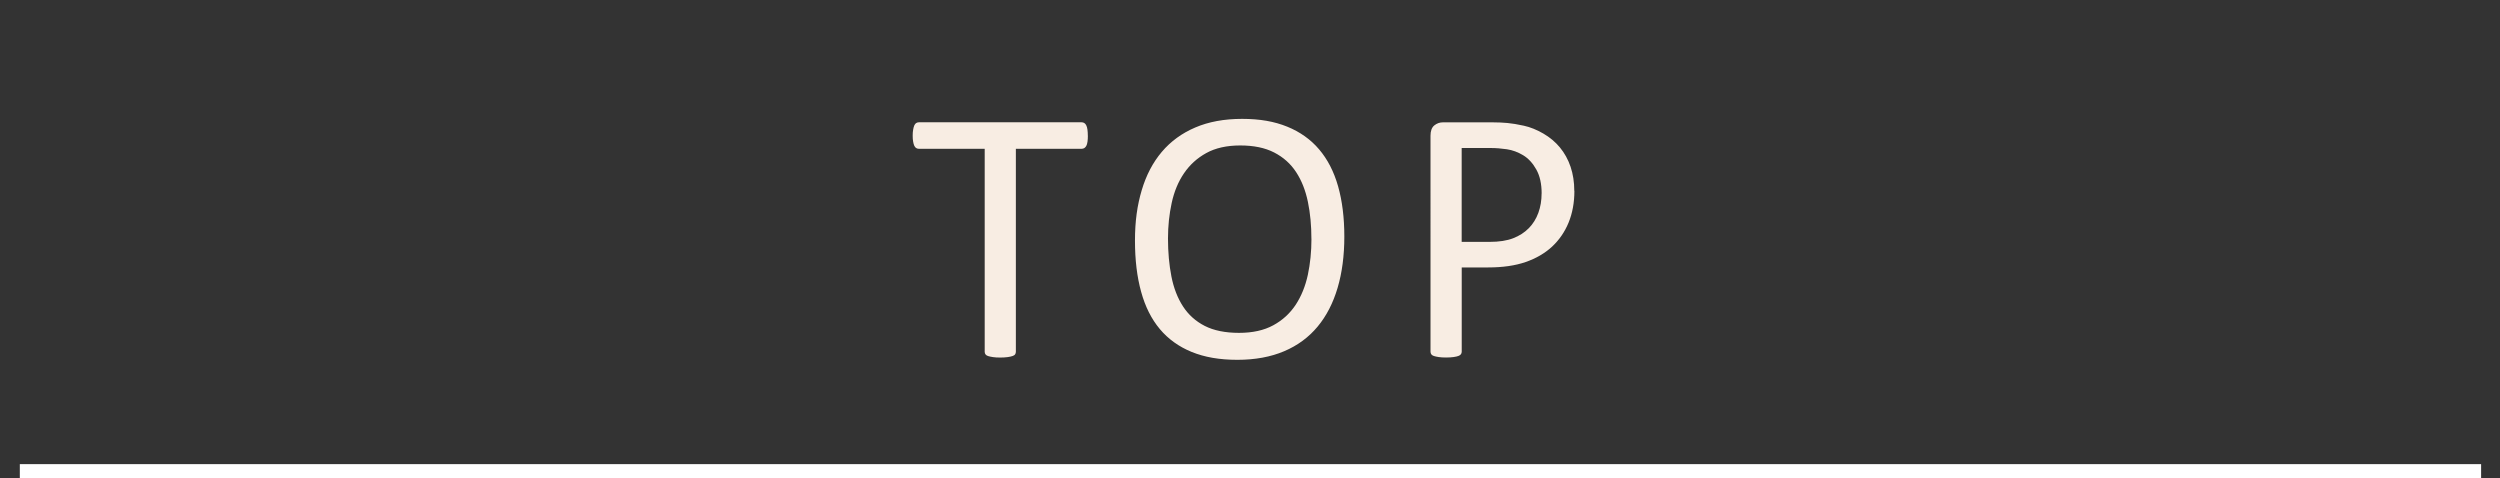
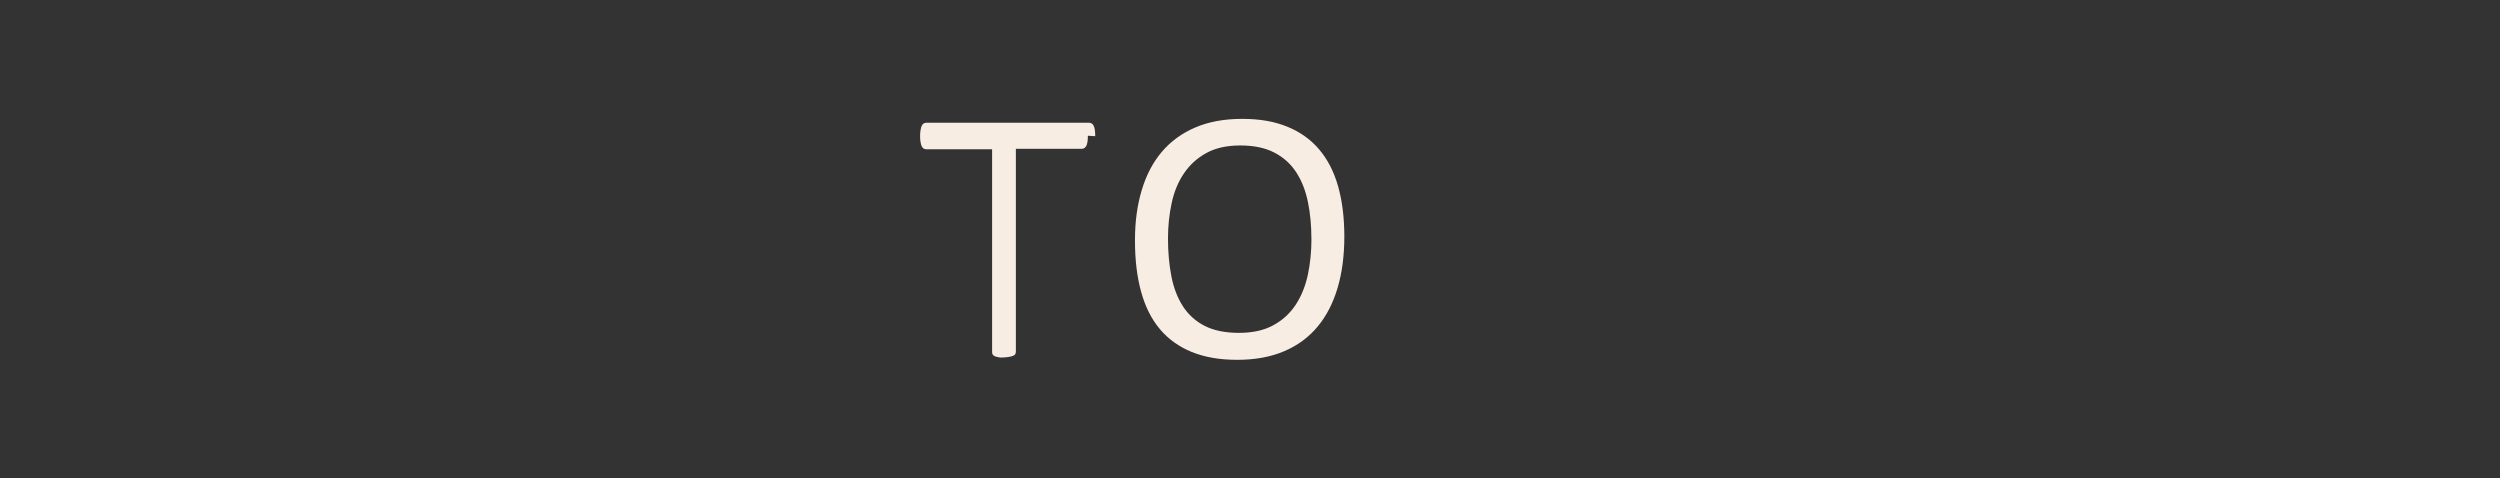
<svg xmlns="http://www.w3.org/2000/svg" id="_レイヤー_2" data-name="レイヤー 2" viewBox="0 0 539.86 103.22">
  <rect x="0" y="0" width="539.86" height="103.22" fill="#333333" stroke="none" />
  <defs>
    <style>
      .cls-1 {
        stroke: #fff;
        stroke-miterlimit: 10;
        stroke-width: 3px;
      }

      .cls-1, .cls-2 {
        fill: none;
      }

      .cls-2, .cls-3 {
        stroke-width: 0px;
      }

      .cls-3 {
        fill: #f8ede3;
      }
    </style>
  </defs>
  <g id="_サイト" data-name="サイト">
    <g>
-       <rect class="cls-2" width="539.86" height="101.81" />
      <g>
-         <path class="cls-3" d="M234.92,29.31c0,.5-.03.92-.08,1.29-.05.37-.14.66-.25.88-.12.22-.26.38-.43.49-.17.1-.36.16-.57.16h-14.22v43.83c0,.21-.05.39-.16.55-.1.16-.29.28-.55.37-.26.09-.61.17-1.04.23-.43.06-.97.1-1.62.1s-1.16-.03-1.6-.1c-.44-.07-.79-.14-1.05-.23-.26-.09-.44-.21-.55-.37-.1-.16-.16-.34-.16-.55v-43.83h-14.22c-.21,0-.4-.05-.57-.16-.17-.1-.31-.27-.41-.49-.1-.22-.19-.51-.25-.88-.07-.36-.1-.79-.1-1.29s.03-.93.1-1.31c.06-.38.15-.68.25-.92.1-.23.24-.4.41-.51.17-.1.36-.16.57-.16h35.16c.21,0,.4.05.57.16.17.1.31.27.43.51s.2.54.25.92c.05.38.08.81.08,1.31Z" />
+         <path class="cls-3" d="M234.92,29.31c0,.5-.03.92-.08,1.29-.05.37-.14.66-.25.88-.12.22-.26.38-.43.49-.17.1-.36.16-.57.16h-14.22v43.83c0,.21-.05.39-.16.55-.1.16-.29.28-.55.37-.26.09-.61.17-1.04.23-.43.06-.97.1-1.62.1c-.44-.07-.79-.14-1.05-.23-.26-.09-.44-.21-.55-.37-.1-.16-.16-.34-.16-.55v-43.83h-14.22c-.21,0-.4-.05-.57-.16-.17-.1-.31-.27-.41-.49-.1-.22-.19-.51-.25-.88-.07-.36-.1-.79-.1-1.29s.03-.93.1-1.31c.06-.38.15-.68.25-.92.1-.23.24-.4.41-.51.17-.1.36-.16.57-.16h35.16c.21,0,.4.05.57.16.17.1.31.27.43.51s.2.54.25.92c.05.38.08.81.08,1.31Z" />
        <path class="cls-3" d="M290.3,51.1c0,4.09-.48,7.77-1.45,11.05s-2.4,6.07-4.32,8.38-4.32,4.08-7.21,5.31-6.26,1.86-10.12,1.86-7.09-.57-9.86-1.7-5.07-2.78-6.88-4.94c-1.81-2.16-3.16-4.84-4.04-8.05-.89-3.2-1.33-6.89-1.33-11.05s.48-7.6,1.45-10.86c.96-3.25,2.41-6.02,4.34-8.3,1.93-2.28,4.34-4.04,7.23-5.27,2.89-1.24,6.26-1.86,10.12-1.86s6.97.56,9.73,1.68c2.76,1.12,5.06,2.75,6.89,4.9s3.2,4.8,4.1,7.97,1.35,6.79,1.35,10.88ZM283.19,51.57c0-2.86-.25-5.53-.76-7.99-.51-2.46-1.35-4.6-2.54-6.41-1.18-1.81-2.76-3.22-4.74-4.24s-4.42-1.52-7.33-1.52-5.36.55-7.33,1.64c-1.98,1.09-3.58,2.55-4.82,4.38-1.24,1.82-2.12,3.95-2.65,6.39-.53,2.44-.8,4.99-.8,7.68,0,2.97.25,5.7.74,8.2s1.33,4.66,2.5,6.46c1.17,1.81,2.74,3.22,4.7,4.22,1.96,1,4.43,1.5,7.39,1.5s5.41-.55,7.41-1.64c2-1.09,3.61-2.57,4.84-4.43,1.22-1.86,2.09-4.02,2.62-6.46.52-2.45.78-5.04.78-7.77Z" />
-         <path class="cls-3" d="M339.98,41.22c0,2.53-.42,4.8-1.25,6.84-.83,2.03-2.03,3.76-3.57,5.2-1.55,1.43-3.45,2.54-5.7,3.32-2.25.78-4.94,1.17-8.07,1.17h-5.74v18.2c0,.21-.06.39-.18.55s-.3.28-.55.37c-.25.09-.59.17-1.02.23-.43.06-.97.1-1.62.1s-1.19-.03-1.62-.1c-.43-.07-.78-.14-1.04-.23-.26-.09-.44-.21-.55-.37-.1-.16-.16-.34-.16-.55V29.31c0-1.04.27-1.78.82-2.23.55-.44,1.16-.66,1.84-.66h10.82c1.09,0,2.14.05,3.14.14,1,.09,2.19.29,3.55.59,1.37.3,2.76.86,4.18,1.68,1.42.82,2.62,1.83,3.61,3.03.99,1.2,1.75,2.58,2.29,4.16.53,1.58.8,3.31.8,5.21ZM332.91,41.77c0-2.06-.38-3.78-1.15-5.16-.77-1.38-1.72-2.41-2.85-3.09-1.13-.68-2.3-1.11-3.52-1.29-1.21-.18-2.39-.27-3.54-.27h-6.21v20.27h6.05c2.03,0,3.72-.26,5.06-.78,1.34-.52,2.47-1.24,3.38-2.17.91-.92,1.6-2.03,2.07-3.32s.7-2.69.7-4.2Z" />
      </g>
-       <line class="cls-1" x1="4.28" y1="101.72" x2="535.78" y2="101.72" />
    </g>
  </g>
</svg>